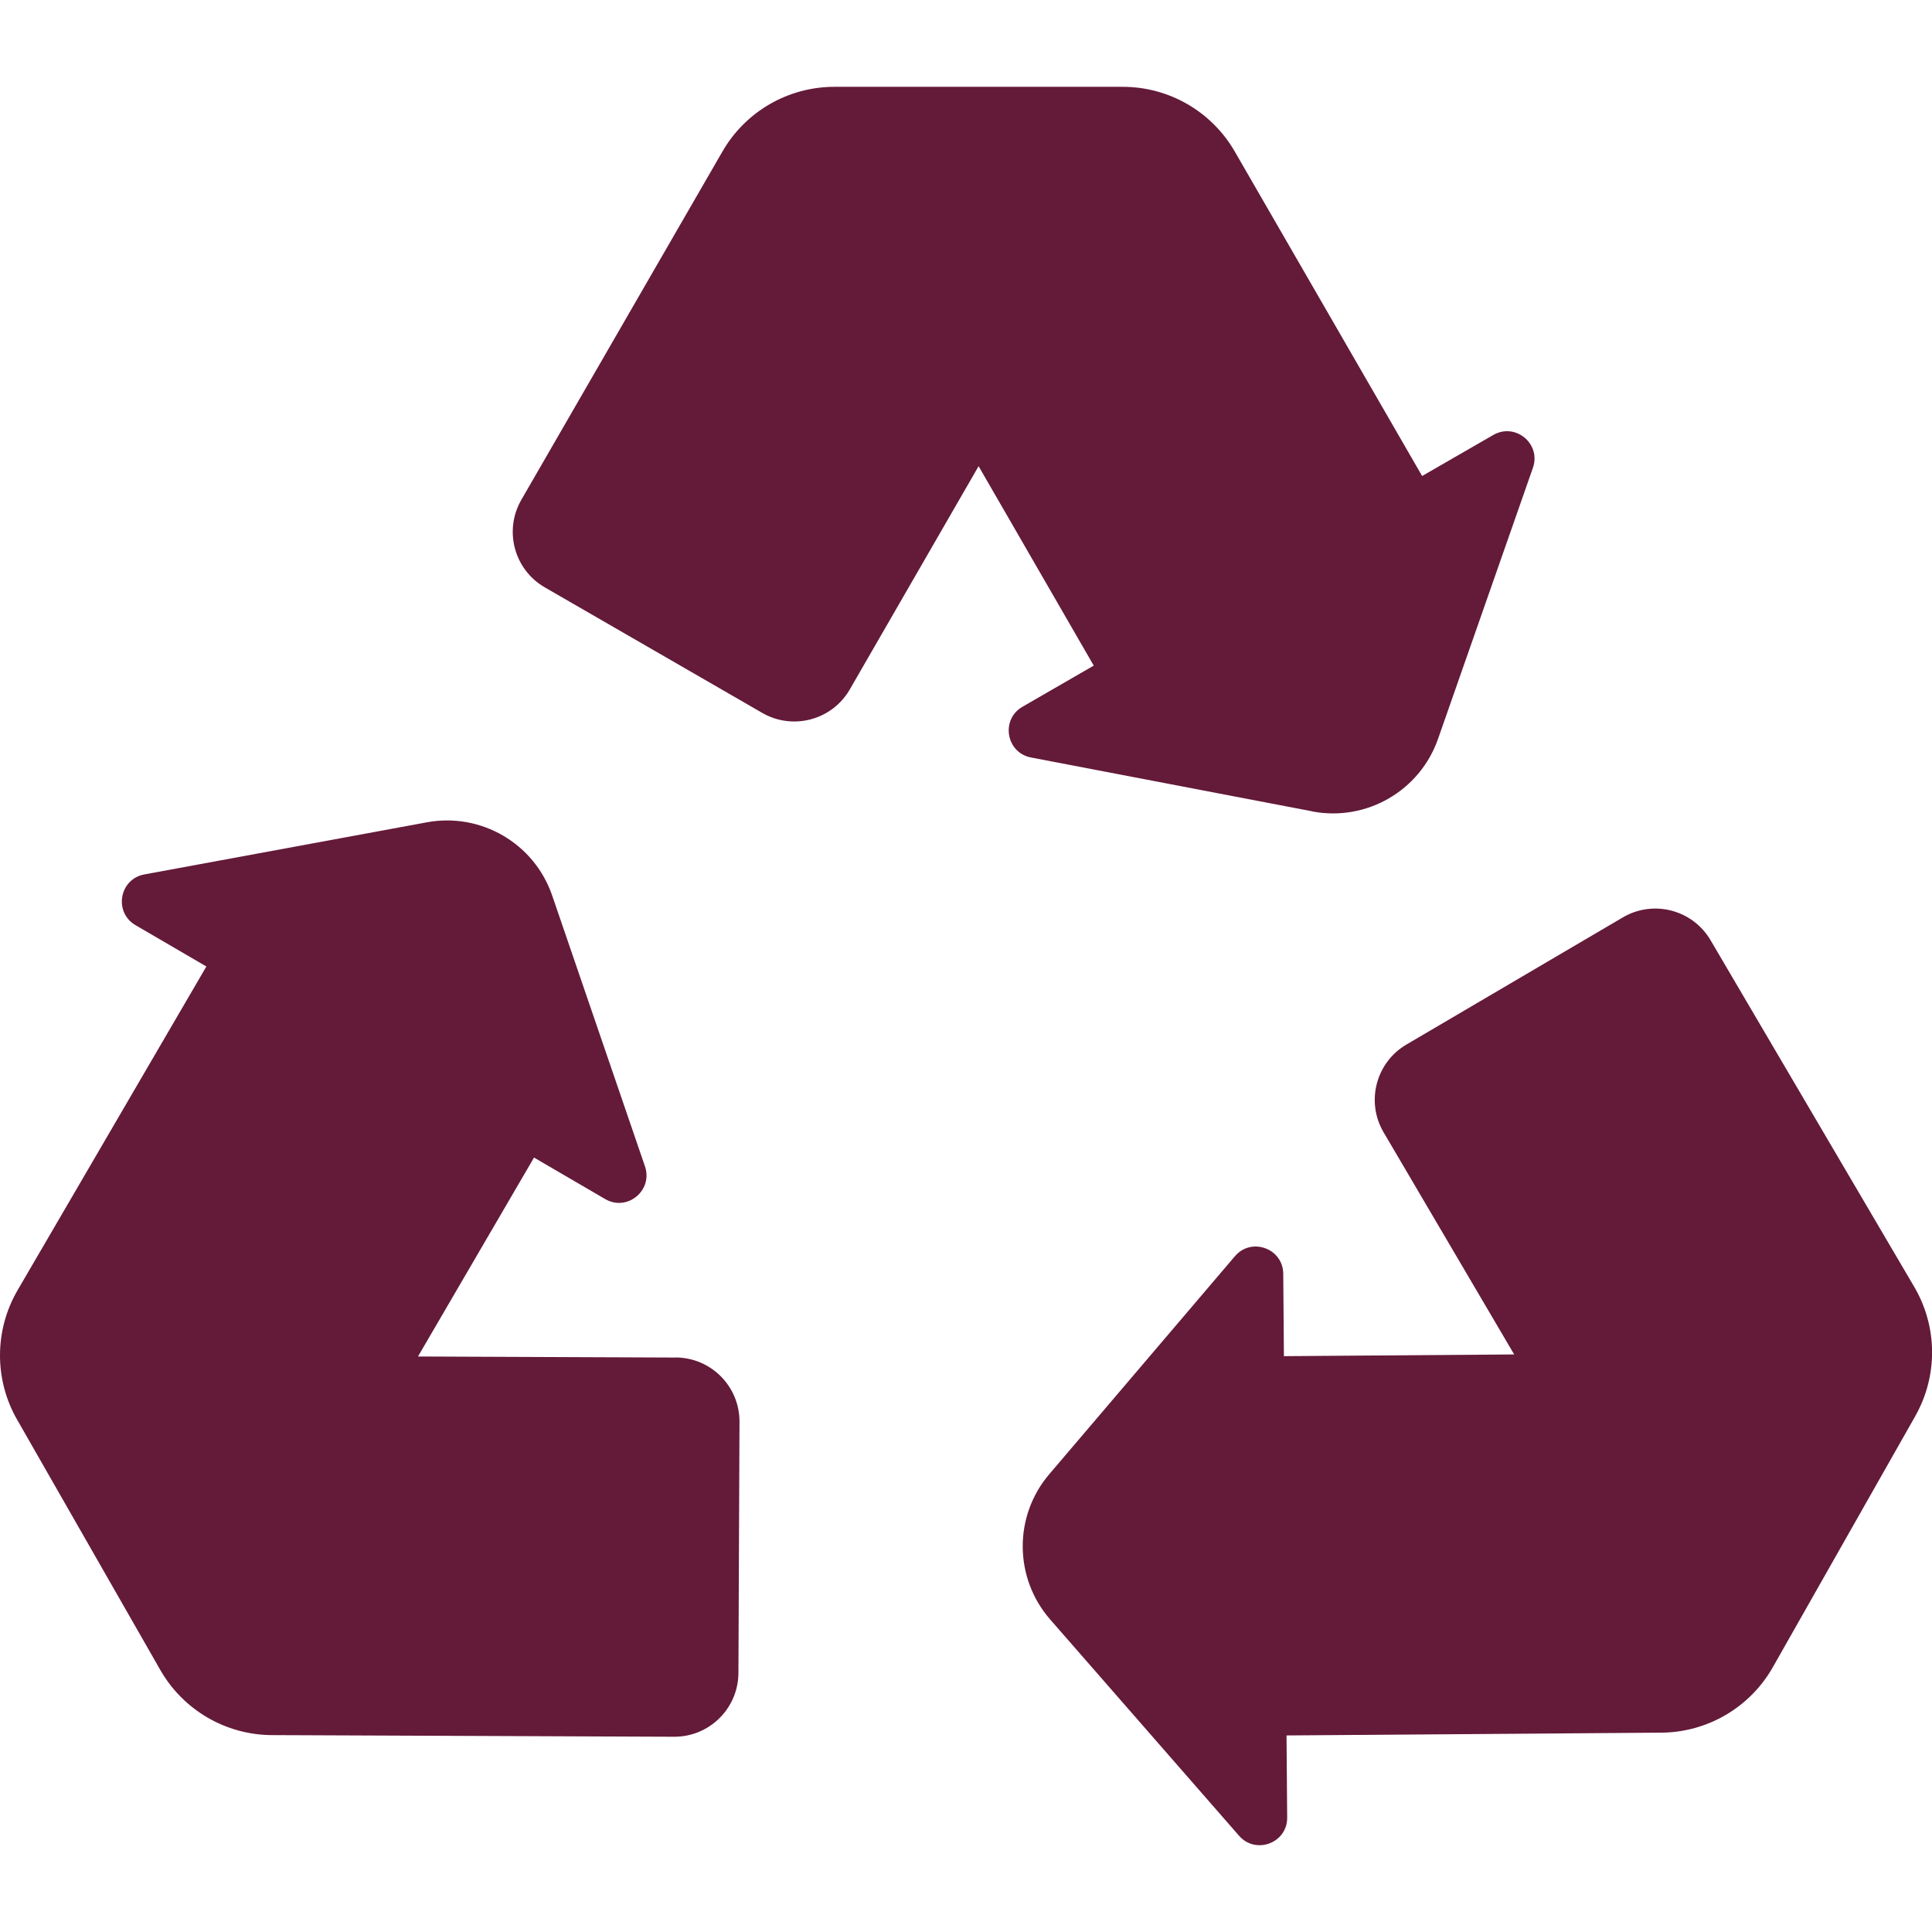
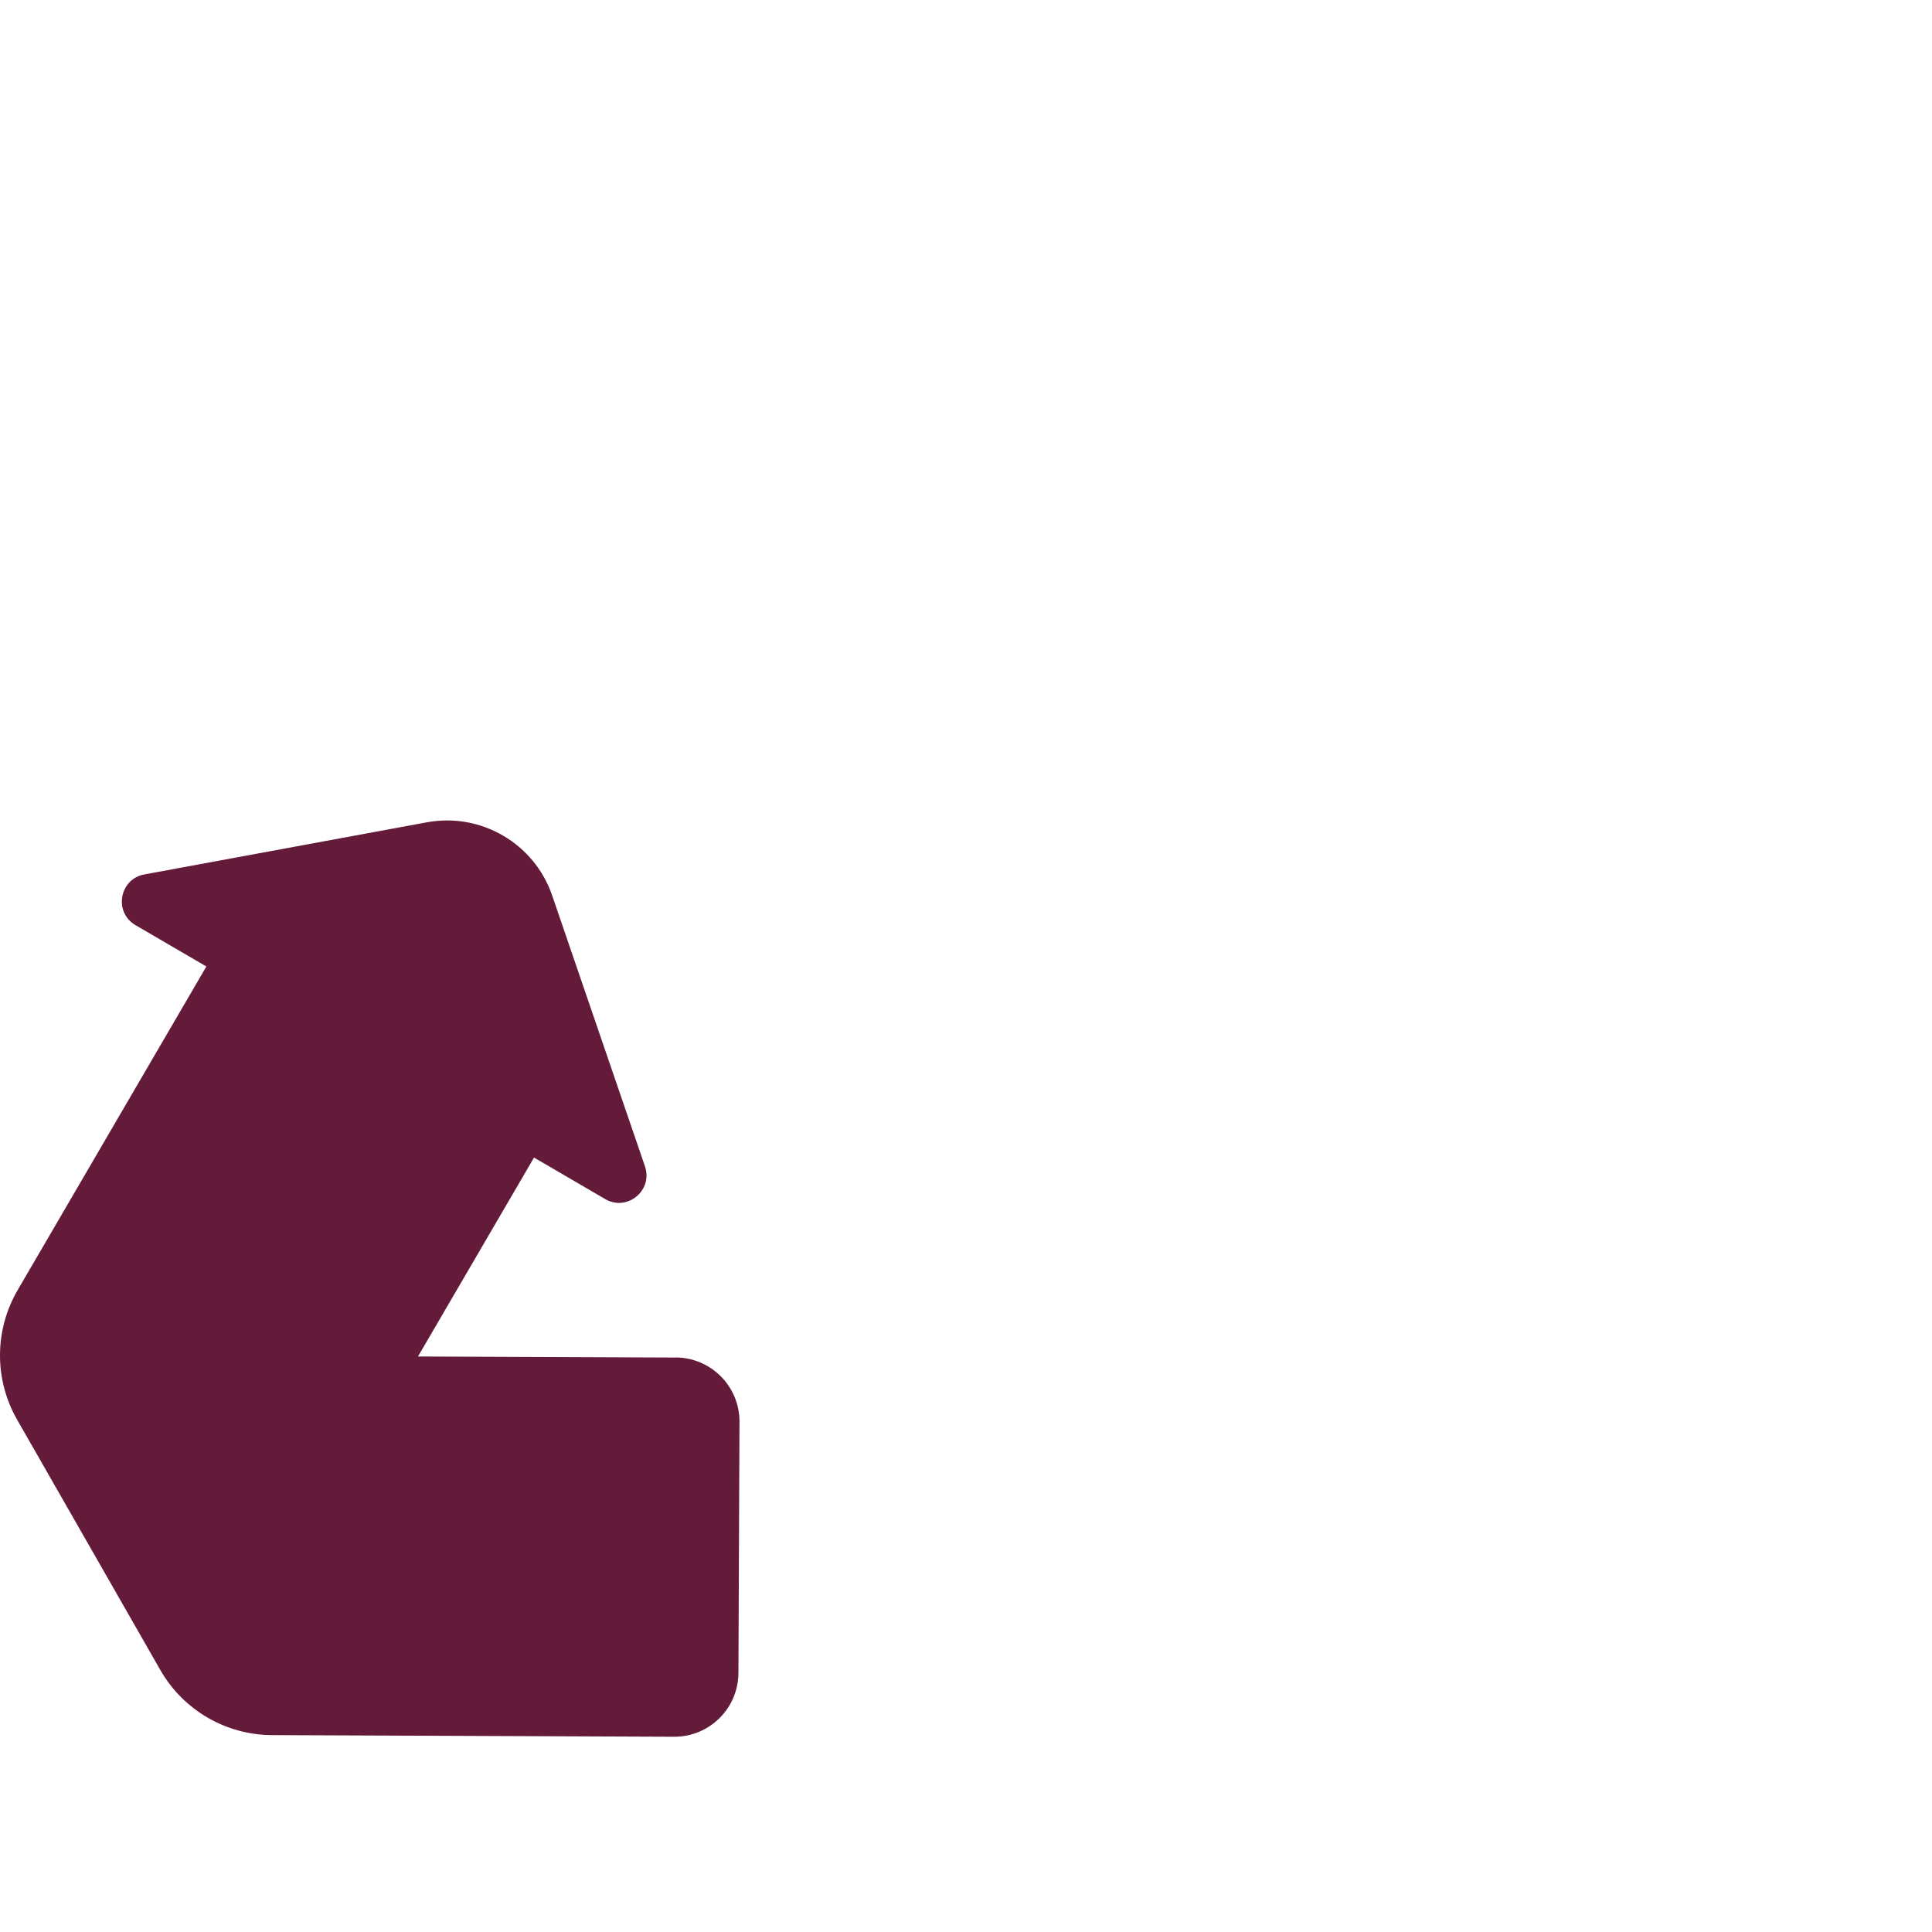
<svg xmlns="http://www.w3.org/2000/svg" xml:space="preserve" width="10.583mm" height="10.583mm" version="1.1" style="shape-rendering:geometricPrecision; text-rendering:geometricPrecision; image-rendering:optimizeQuality; fill-rule:evenodd; clip-rule:evenodd" viewBox="0 0 236.1 236.1">
  <defs>
    <style type="text/css">
   
    .fil1 {fill:none}
    .fil0 {fill:#641A39}
   
  </style>
    <clipPath id="id0">
      <path d="M-0 236.1l236.1 0 0 -236.1 -236.1 0 0 236.1z" />
    </clipPath>
  </defs>
  <g id="Слой_x0020_1">
    <g>
  </g>
    <g style="clip-path:url(#id0)">
      <g>
-         <path class="fil0" d="M160.36 99.16c6.61,1.26 13.14,-2.5 15.37,-8.85l11.6 -33.14c1.03,-2.94 -2.15,-5.57 -4.85,-4.01l-8.69 5.01 -22.9 -39.66c-2.82,-4.89 -8.04,-7.9 -13.68,-7.9l-35.24 0c-5.65,0 -10.86,3.01 -13.68,7.9l-24.58 42.57c-2.16,3.75 -0.88,8.54 2.87,10.7l26.57 15.34c3.75,2.16 8.54,0.88 10.7,-2.87l15.74 -27.28 14.07 24.37 -8.71 5.03c-2.69,1.55 -2.01,5.62 1.05,6.2l34.37 6.58z" />
-         <path class="fil0" d="M234.05 173.06c2.79,-4.91 2.74,-10.93 -0.12,-15.8l-24.89 -42.36c-2.19,-3.73 -6.99,-4.98 -10.72,-2.79l-26.45 15.54c-3.73,2.19 -4.98,6.99 -2.79,10.72l15.96 27.15 -28.14 0.21 -0.08 -10.06c-0.02,-3.11 -3.9,-4.52 -5.91,-2.15l-22.69 26.64c-4.36,5.12 -4.31,12.67 0.11,17.74l23.09 26.44c2.05,2.34 5.91,0.88 5.88,-2.23l-0.08 -10.03 45.8 -0.34c5.65,-0.04 10.84,-3.09 13.63,-8l17.4 -30.67z" />
        <path class="fil0" d="M82.57 165.9l-31.49 -0.13 14.18 -24.31 8.69 5.07c2.69,1.57 5.87,-1.05 4.87,-3.99l-11.34 -33.1c-2.18,-6.36 -8.69,-10.17 -15.31,-8.95l-34.53 6.37c-3.06,0.56 -3.77,4.63 -1.08,6.2l8.66 5.05 -23.07 39.56c-2.84,4.88 -2.87,10.9 -0.07,15.8l17.51 30.61c2.8,4.9 8.01,7.94 13.65,7.96l49.13 0.2c4.33,0.02 7.85,-3.47 7.87,-7.8l0.13 -30.68c0.02,-4.33 -3.47,-7.85 -7.8,-7.87z" />
      </g>
    </g>
-     <polygon class="fil1" points="-0,236.1 236.1,236.1 236.1,0 -0,0 " />
  </g>
</svg>